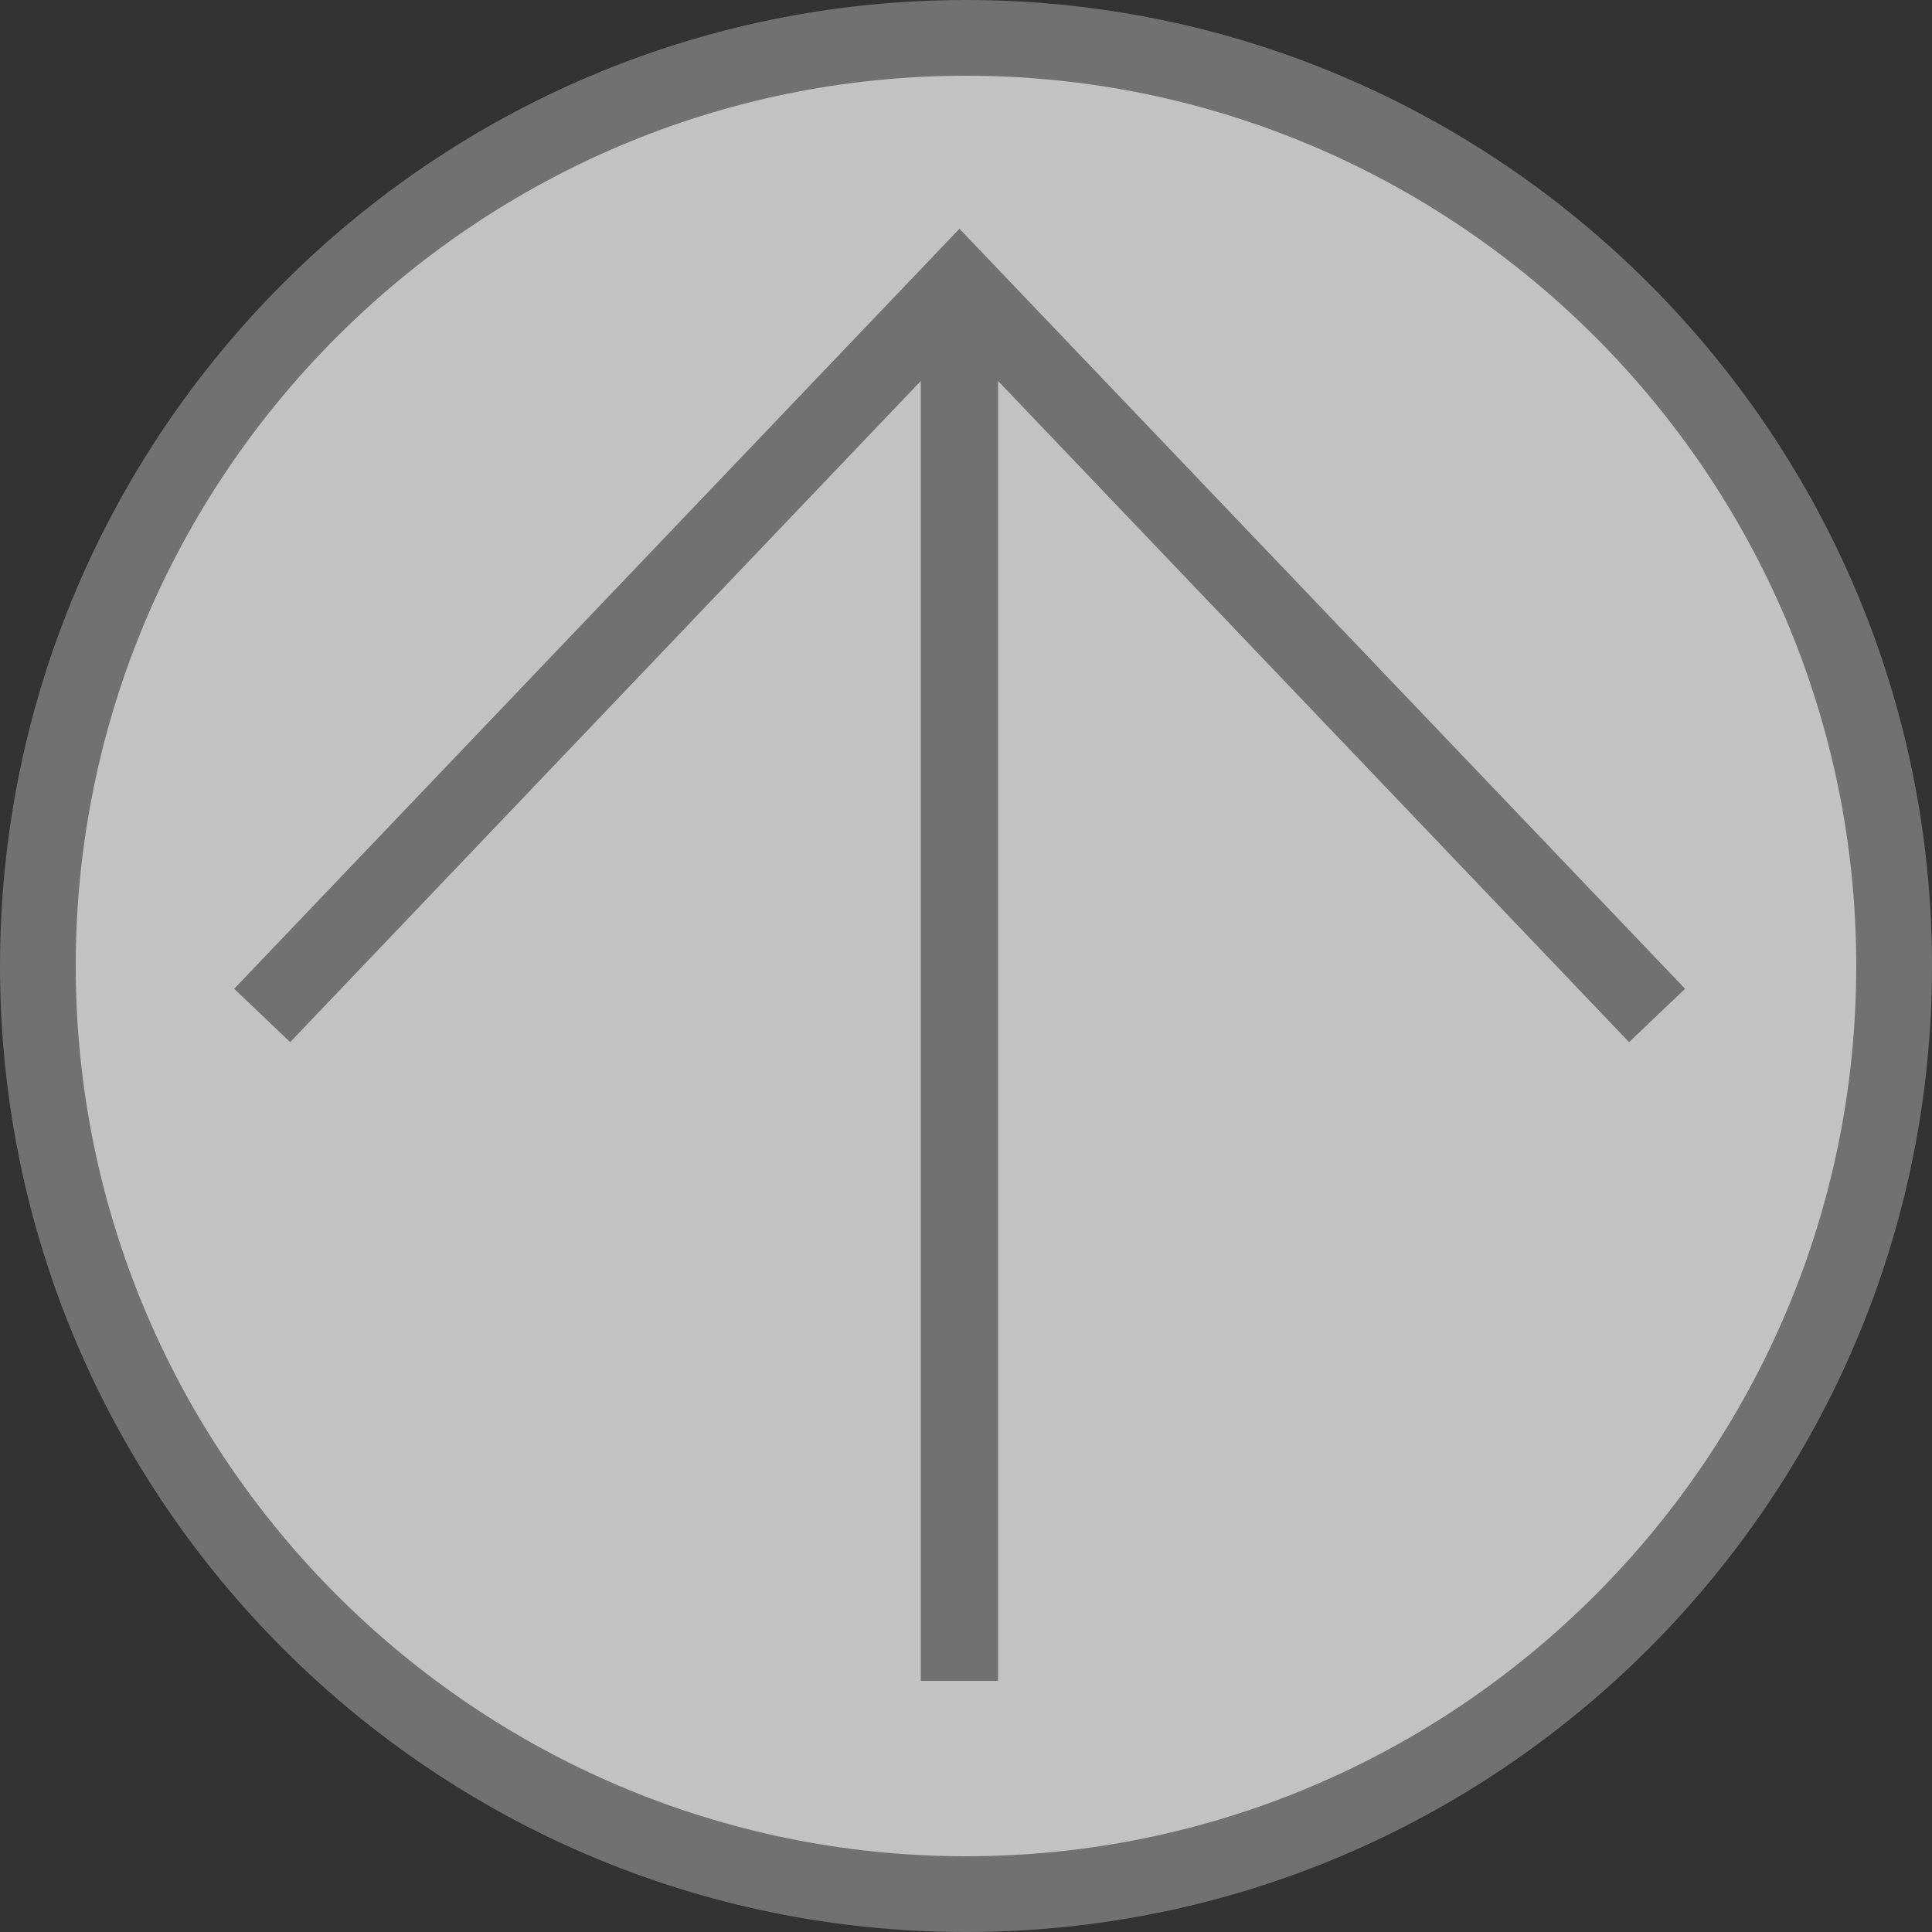
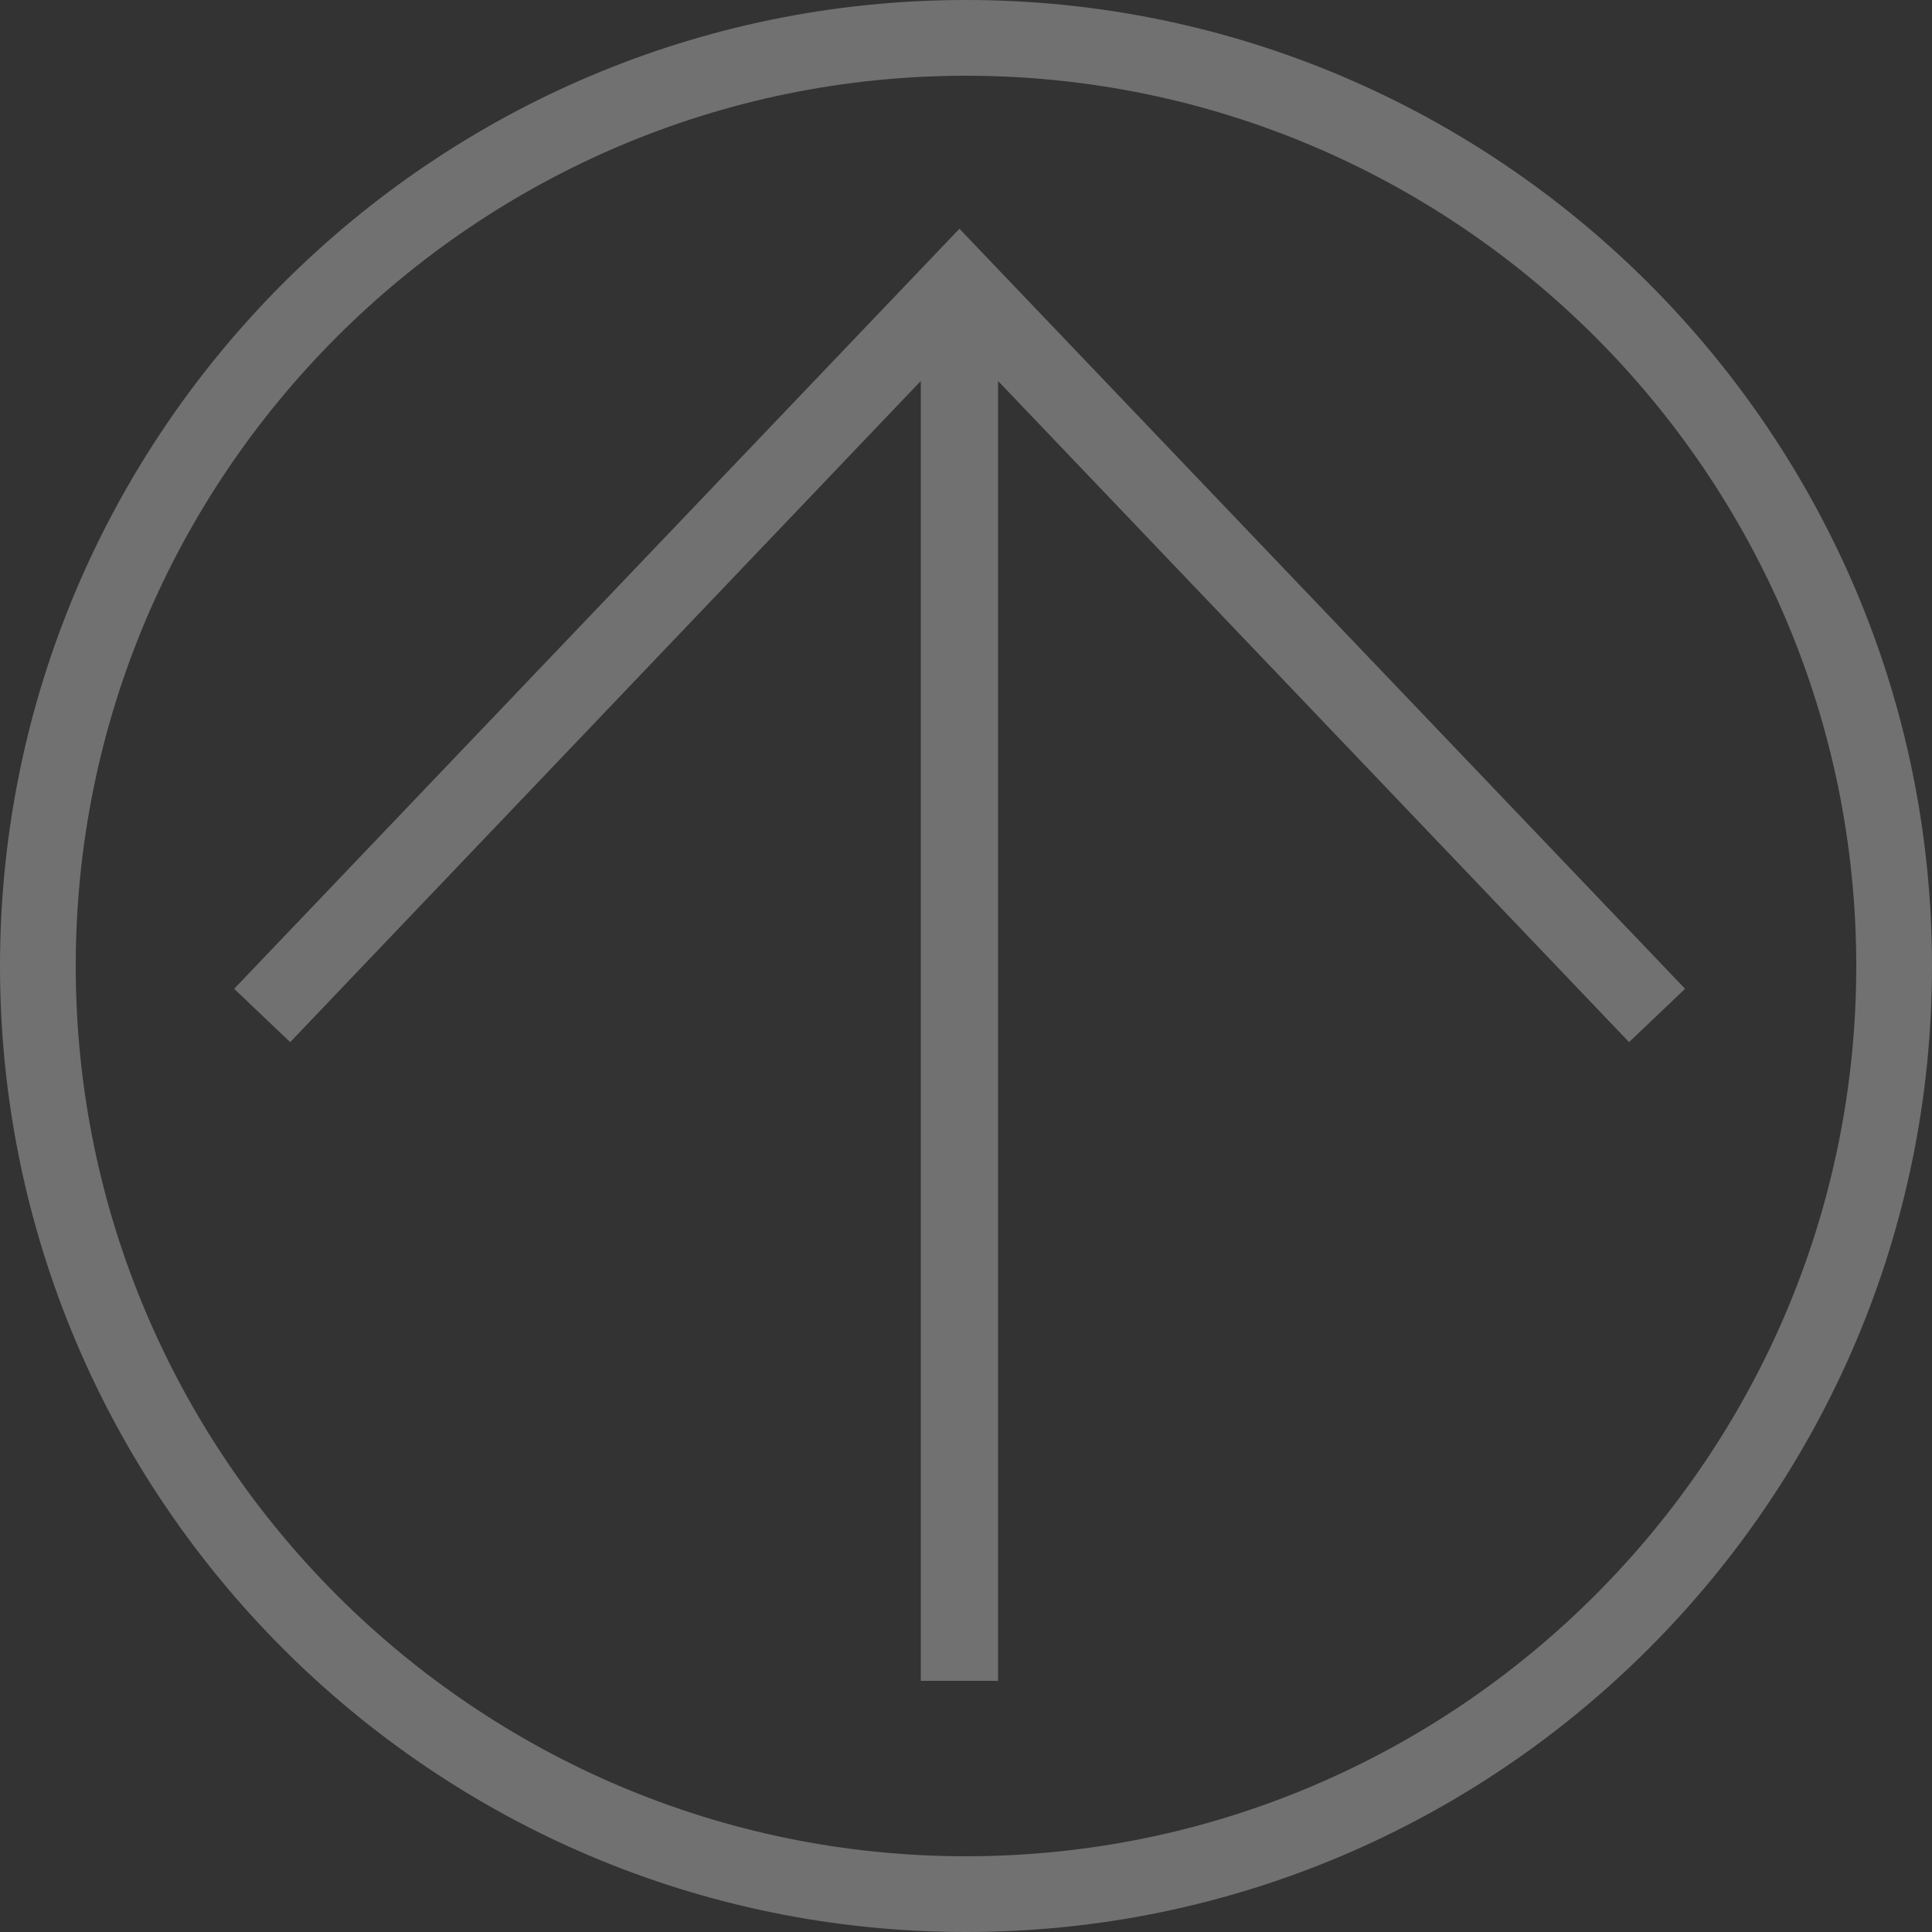
<svg xmlns="http://www.w3.org/2000/svg" version="1.1" x="0px" y="0px" viewBox="0 0 50 50" style="enable-background:new 0 0 50 50;" xml:space="preserve">
  <rect x="0" y="0" width="50" height="50" fill="#333333" stroke="none" />
  <g id="レイヤー_2">
-     <circle style="opacity:0.7;fill:#FFFFFF;" cx="24.78" cy="25.3" r="24.26" />
-   </g>
+     </g>
  <g id="レイヤー_1">
    <g>
-       <path style="fill:#727171;" d="M25,0C11.21,0,0,11.21,0,25s11.21,25,25,25c13.78,0,25-11.22,25-25S38.78,0,25,0z M25,48.04    C12.3,48.04,1.96,37.7,1.96,25C1.96,12.3,12.3,1.96,25,1.96S48.04,12.3,48.04,25C48.04,37.7,37.7,48.04,25,48.04z" />
+       <path style="fill:#727171;" d="M25,0C11.21,0,0,11.21,0,25s11.21,25,25,25c13.78,0,25-11.22,25-25S38.78,0,25,0M25,48.04    C12.3,48.04,1.96,37.7,1.96,25C1.96,12.3,12.3,1.96,25,1.96S48.04,12.3,48.04,25C48.04,37.7,37.7,48.04,25,48.04z" />
    </g>
    <polygon style="fill:#727171;" points="43.61,25.59 24.83,5.92 6.06,25.59 7.51,26.97 23.83,9.86 23.83,43.5 25.83,43.5 25.83,9.86    42.16,26.97  " />
  </g>
</svg>